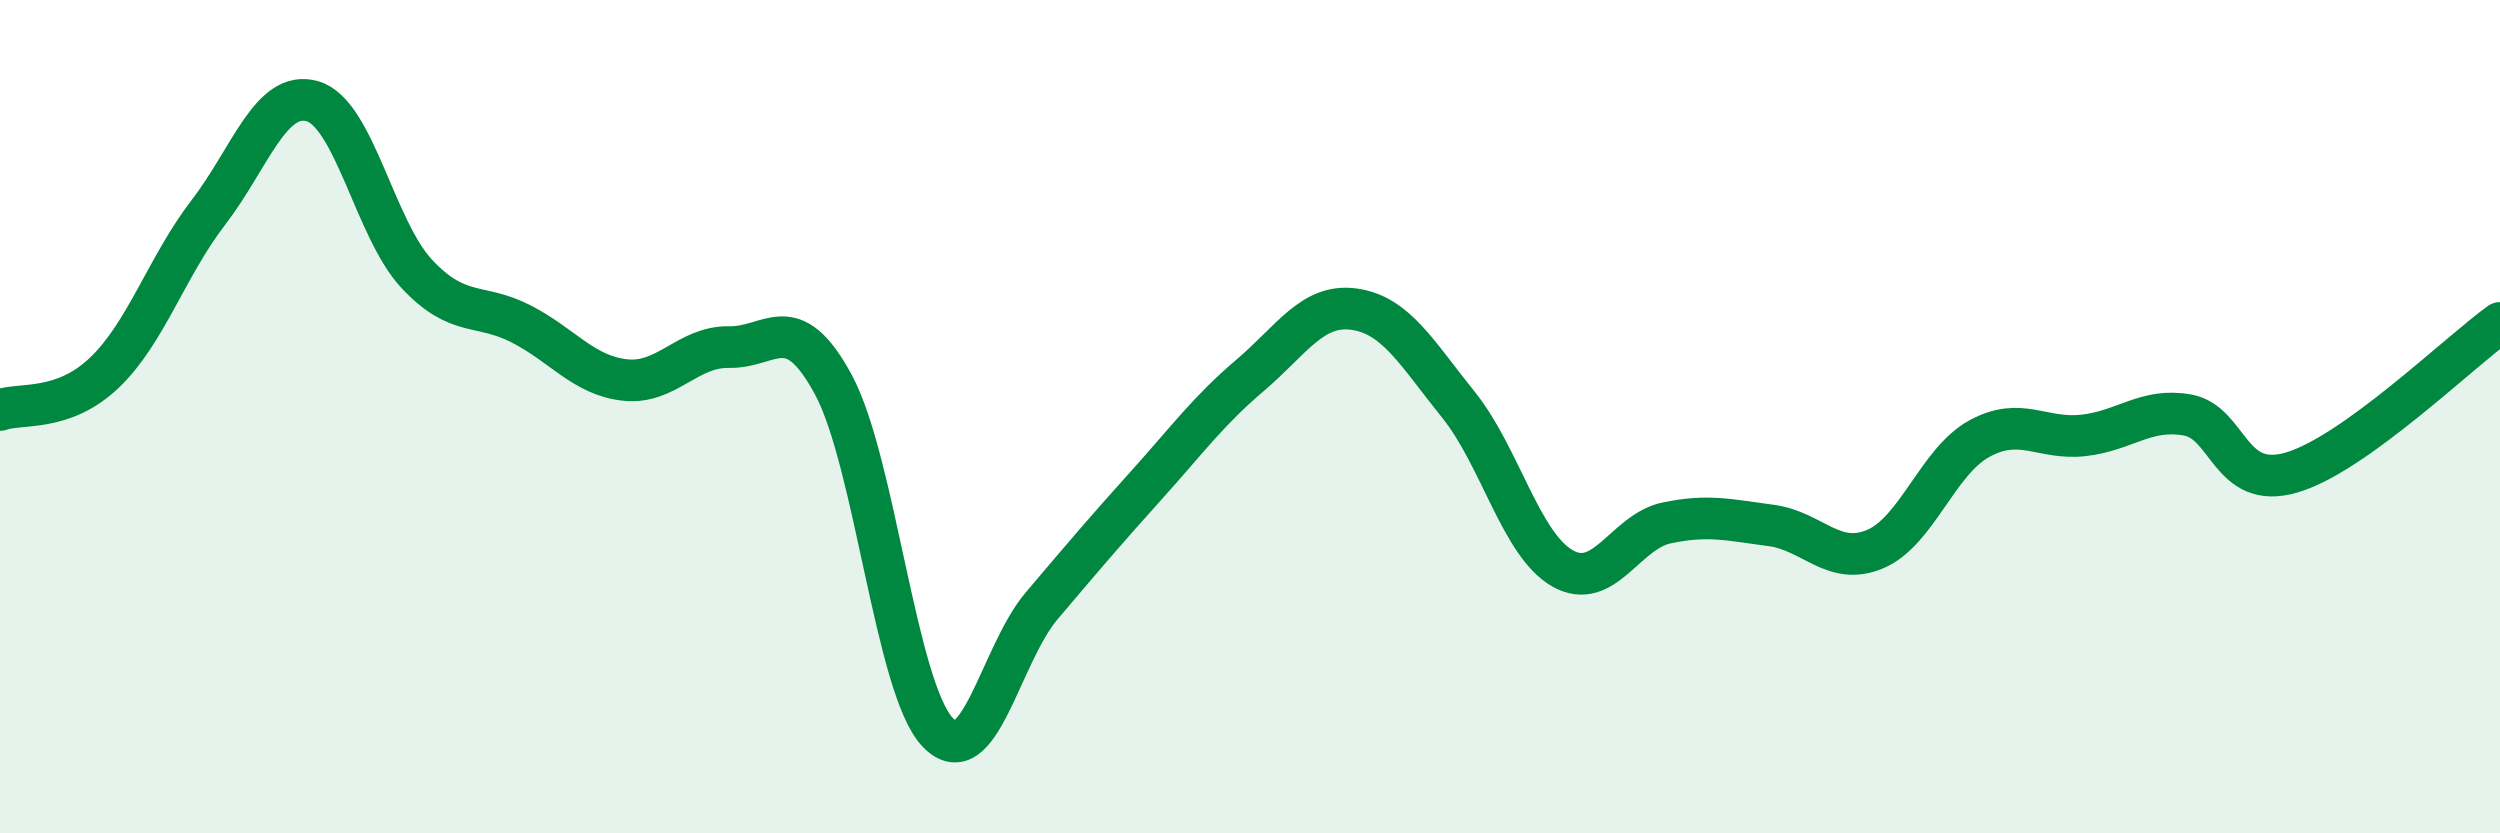
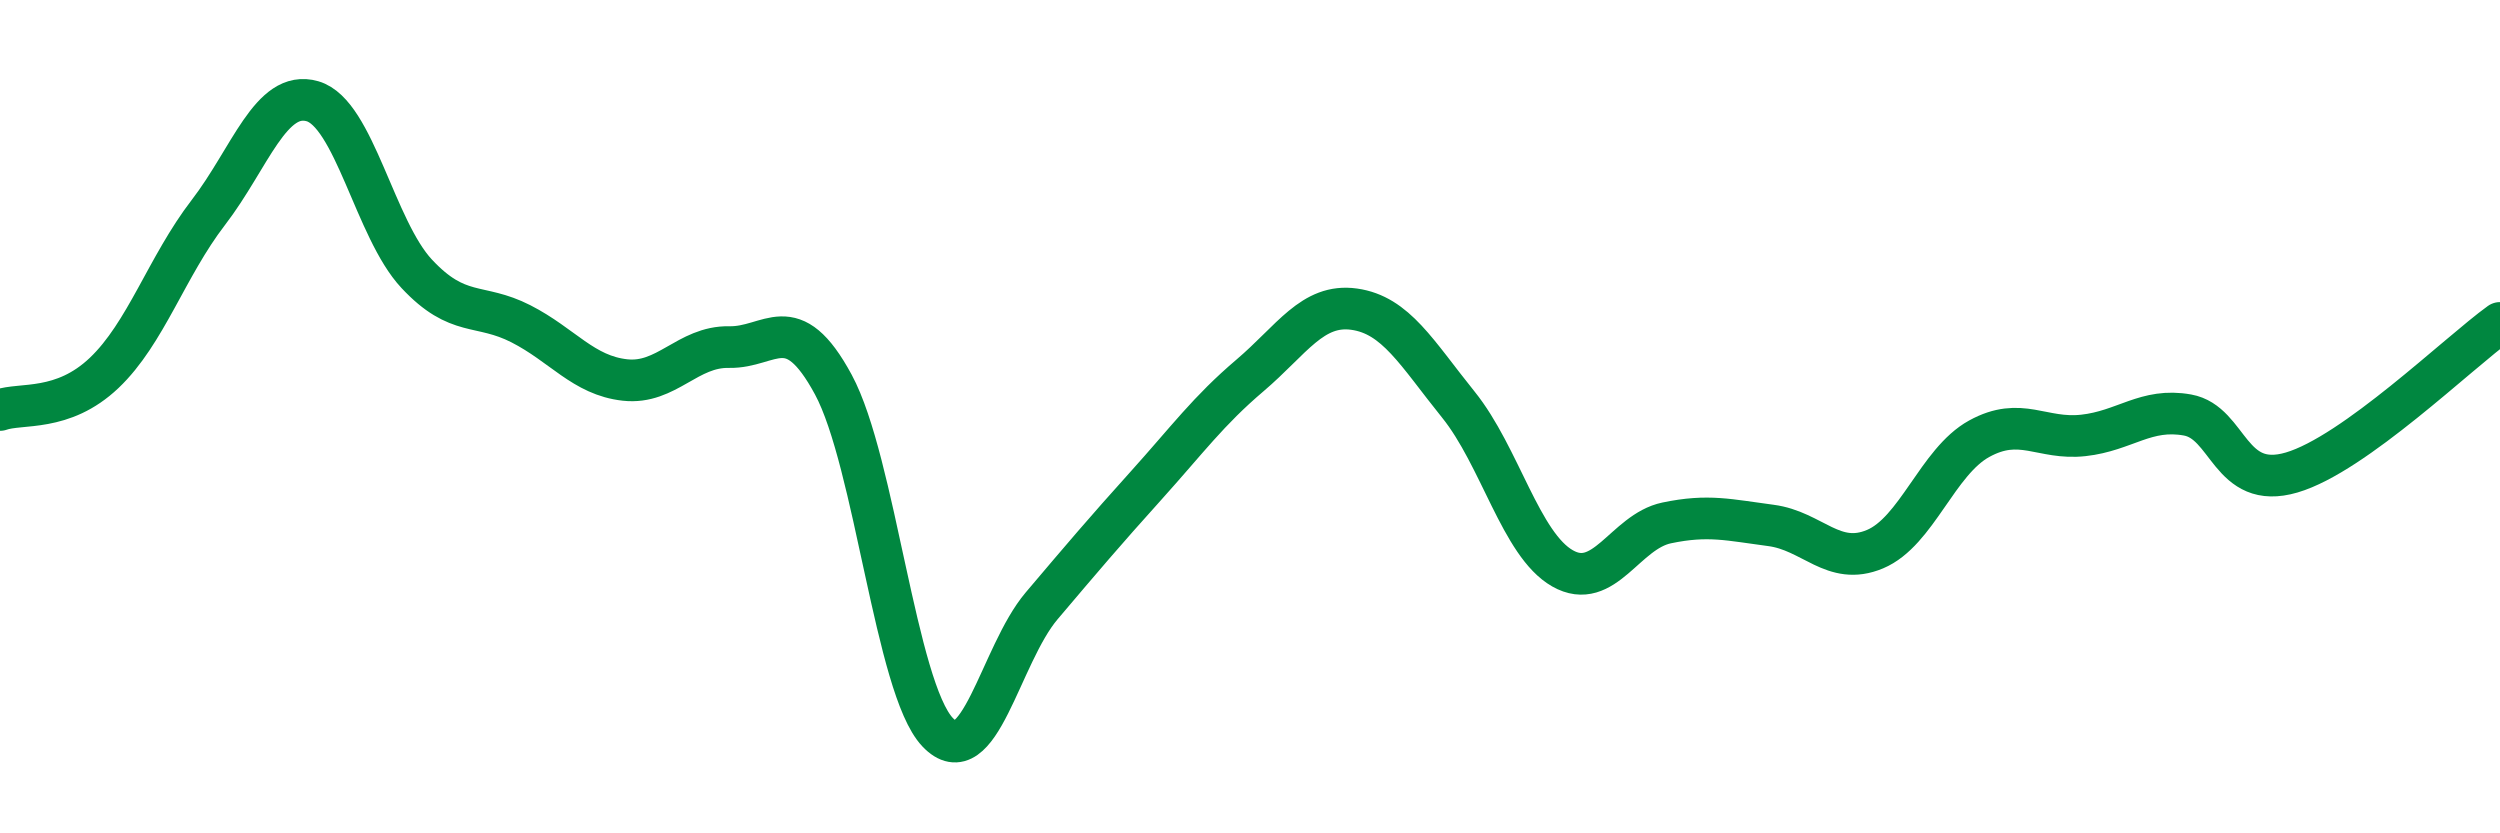
<svg xmlns="http://www.w3.org/2000/svg" width="60" height="20" viewBox="0 0 60 20">
-   <path d="M 0,9.84 C 0.5,9.66 1.5,9.9 2.5,8.95 C 3.5,8 4,6.4 5,5.1 C 6,3.8 6.5,2.14 7.5,2.43 C 8.5,2.72 9,5.5 10,6.57 C 11,7.64 11.5,7.26 12.5,7.77 C 13.5,8.28 14,9.01 15,9.12 C 16,9.23 16.5,8.31 17.5,8.33 C 18.5,8.35 19,7.38 20,9.23 C 21,11.08 21.5,16.51 22.5,17.57 C 23.5,18.63 24,15.72 25,14.54 C 26,13.36 26.5,12.77 27.5,11.66 C 28.5,10.55 29,9.86 30,9.01 C 31,8.16 31.5,7.28 32.5,7.42 C 33.5,7.56 34,8.47 35,9.71 C 36,10.95 36.5,13.07 37.5,13.64 C 38.5,14.21 39,12.76 40,12.55 C 41,12.34 41.5,12.48 42.5,12.61 C 43.5,12.74 44,13.6 45,13.18 C 46,12.76 46.5,11.08 47.5,10.53 C 48.5,9.98 49,10.56 50,10.45 C 51,10.34 51.5,9.78 52.5,9.96 C 53.5,10.14 53.5,11.78 55,11.34 C 56.5,10.9 59,8.47 60,7.75L60 20L0 20Z" fill="#008740" opacity="0.1" stroke-linecap="round" stroke-linejoin="round" />
  <path d="M 0,9.84 C 0.5,9.66 1.5,9.9 2.5,8.95 C 3.5,8 4,6.4 5,5.1 C 6,3.8 6.5,2.14 7.5,2.43 C 8.5,2.72 9,5.5 10,6.57 C 11,7.64 11.5,7.26 12.5,7.77 C 13.5,8.28 14,9.01 15,9.12 C 16,9.23 16.5,8.31 17.5,8.33 C 18.5,8.35 19,7.38 20,9.23 C 21,11.08 21.5,16.51 22.5,17.57 C 23.5,18.63 24,15.72 25,14.54 C 26,13.36 26.5,12.77 27.5,11.66 C 28.5,10.55 29,9.86 30,9.01 C 31,8.16 31.5,7.28 32.5,7.42 C 33.5,7.56 34,8.47 35,9.71 C 36,10.95 36.5,13.07 37.5,13.64 C 38.5,14.21 39,12.76 40,12.55 C 41,12.34 41.5,12.48 42.5,12.61 C 43.5,12.74 44,13.6 45,13.18 C 46,12.76 46.5,11.08 47.5,10.53 C 48.5,9.98 49,10.56 50,10.45 C 51,10.34 51.5,9.78 52.5,9.96 C 53.5,10.14 53.5,11.78 55,11.34 C 56.5,10.9 59,8.47 60,7.75" stroke="#008740" stroke-width="1" fill="none" stroke-linecap="round" stroke-linejoin="round" />
</svg>